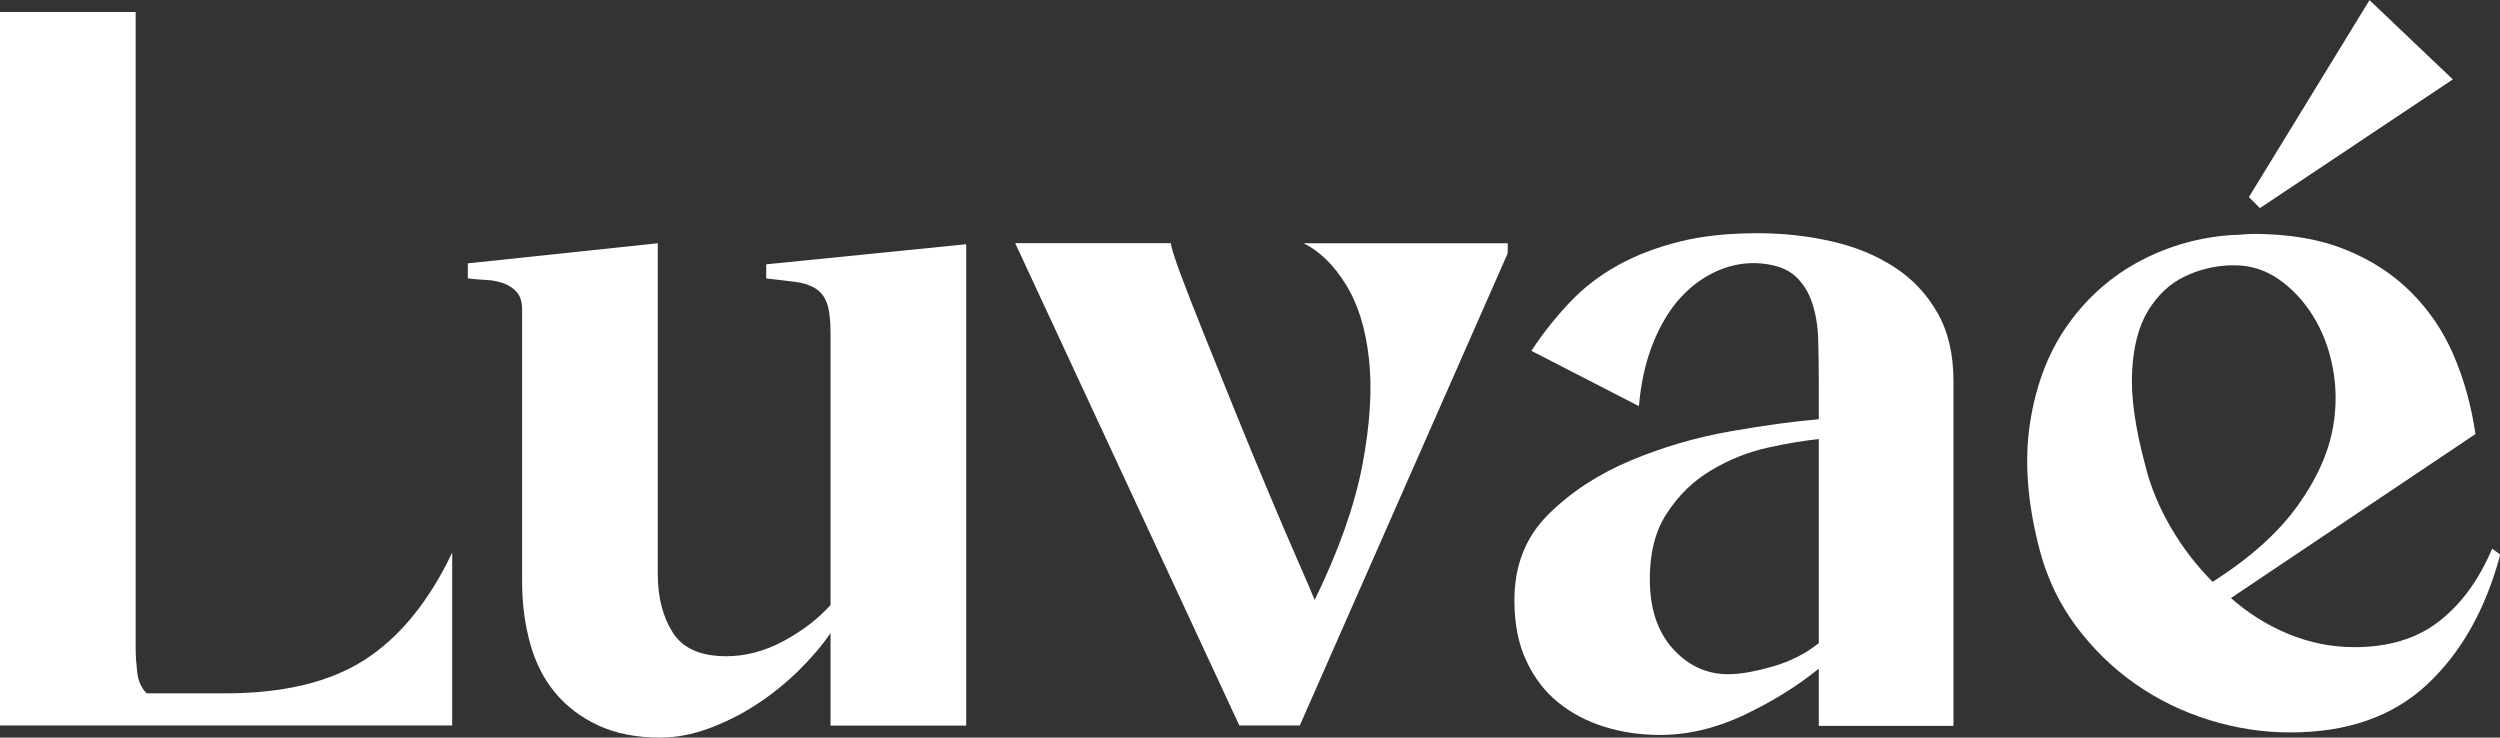
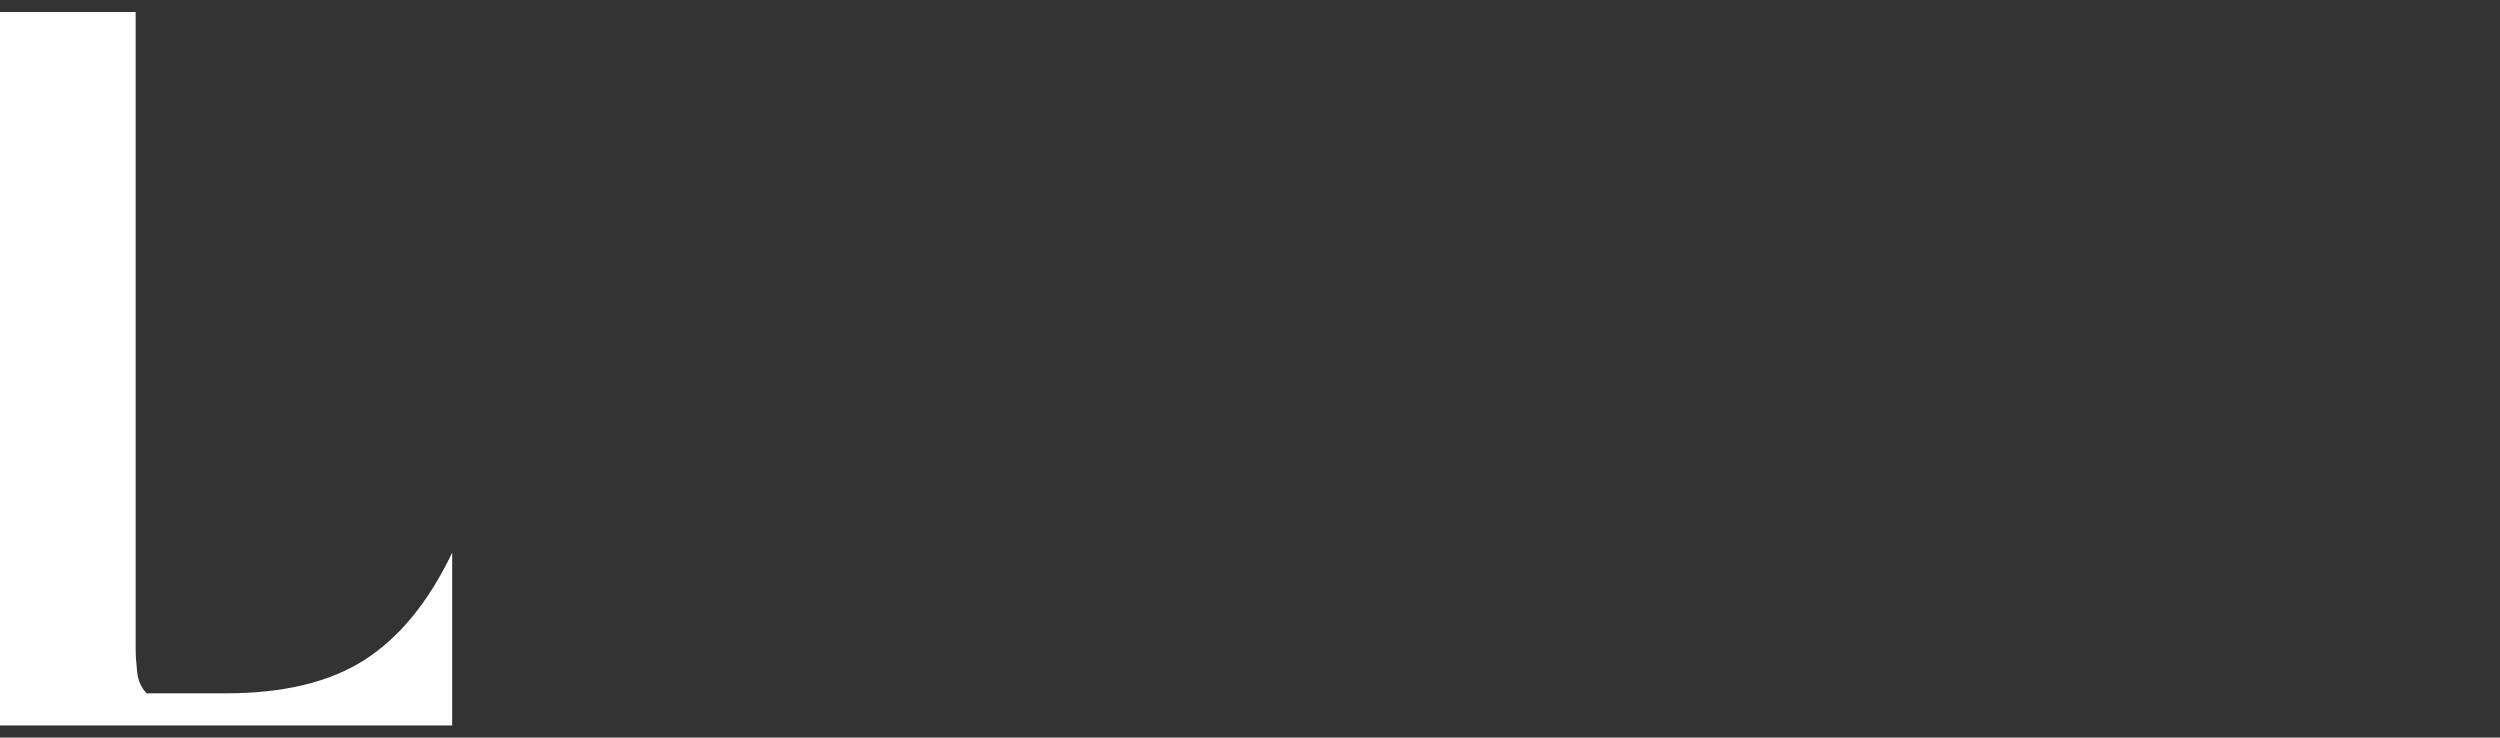
<svg xmlns="http://www.w3.org/2000/svg" viewBox="0 0 179.13 52.85" version="1.1" id="Layer_1">
  <rect x="0" y="0" width="179.13" height="52.85" fill="#333333" stroke="none" />
  <defs>
    <style>
      .st0 {
        fill: #fff;
      }
    </style>
  </defs>
-   <path d="M0,51.98V.86h9.72v45.58c0,.53.04,1.1.11,1.73.07.62.3,1.13.68,1.51h5.62c4.18,0,7.51-.8,10.01-2.41,2.5-1.61,4.58-4.16,6.26-7.67v12.38H0Z" class="st0" />
-   <path d="M59.51,51.98v-6.62c-.62.91-1.4,1.82-2.34,2.74-.94.91-1.94,1.72-3.02,2.41-1.08.7-2.21,1.26-3.38,1.69-1.18.43-2.34.65-3.49.65-1.68,0-3.14-.29-4.39-.86-1.25-.58-2.28-1.36-3.1-2.34-.82-.98-1.42-2.16-1.8-3.53-.38-1.37-.58-2.84-.58-4.43v-19.51c0-.53-.12-.94-.36-1.22-.24-.29-.55-.5-.94-.65-.38-.14-.8-.23-1.26-.25-.46-.02-.9-.06-1.33-.11v-1.08l13.61-1.44v23.69c0,1.68.36,3.08,1.08,4.21.72,1.13,1.99,1.69,3.82,1.69,1.39,0,2.76-.36,4.1-1.08,1.34-.72,2.47-1.58,3.38-2.59v-19.44c0-.96-.08-1.68-.25-2.16-.17-.48-.44-.84-.83-1.08-.38-.24-.86-.4-1.44-.47-.58-.07-1.27-.16-2.09-.25v-1.01l14.33-1.44v34.49h-9.72Z" class="st0" />
-   <path d="M93.12,51.98h-4.32l-16.06-34.56h11.16c0,.24.23.97.68,2.2.46,1.22,1.03,2.7,1.73,4.43.7,1.73,1.45,3.6,2.27,5.62.82,2.02,1.61,3.94,2.38,5.76.77,1.83,1.45,3.42,2.05,4.79s1,2.29,1.19,2.77c1.73-3.55,2.87-6.78,3.42-9.68.55-2.9.71-5.44.47-7.6-.24-2.16-.79-3.94-1.66-5.33-.86-1.39-1.87-2.38-3.02-2.95h14.62v.72l-14.9,33.84Z" class="st0" />
-   <path d="M109.73,25.13c.86-1.3,1.79-2.46,2.77-3.49.98-1.03,2.12-1.91,3.42-2.63,1.3-.72,2.76-1.28,4.39-1.69,1.63-.41,3.5-.61,5.62-.61,1.82,0,3.59.19,5.29.58,1.7.38,3.2,1,4.5,1.84,1.3.84,2.33,1.93,3.1,3.28.77,1.34,1.15,2.98,1.15,4.9v24.7h-9.65v-4.1c-1.54,1.25-3.31,2.35-5.33,3.31-2.02.96-4.03,1.44-6.05,1.44-1.39,0-2.71-.19-3.96-.58-1.25-.38-2.35-.96-3.31-1.73-.96-.77-1.73-1.76-2.3-2.99-.58-1.22-.86-2.67-.86-4.36,0-2.5.82-4.55,2.45-6.16,1.63-1.61,3.6-2.89,5.9-3.85,2.3-.96,4.69-1.66,7.16-2.09,2.47-.43,4.57-.72,6.3-.86v-2.45c0-1.1-.01-2.16-.04-3.17-.02-1.01-.17-1.91-.43-2.7-.26-.79-.67-1.44-1.22-1.94-.55-.5-1.36-.8-2.41-.9-1.06-.1-2.09.07-3.1.5-1.01.43-1.91,1.08-2.7,1.94-.79.86-1.45,1.96-1.98,3.28-.53,1.32-.86,2.82-1.01,4.5l-7.7-3.96ZM130.33,31.46c-1.01.1-2.22.3-3.64.61-1.42.31-2.77.85-4.07,1.62-1.3.77-2.38,1.82-3.24,3.17-.86,1.34-1.25,3.1-1.15,5.26.1,1.87.68,3.37,1.76,4.5,1.08,1.13,2.36,1.69,3.85,1.69.82,0,1.86-.18,3.13-.54,1.27-.36,2.39-.92,3.35-1.69v-14.62Z" class="st0" />
-   <path d="M159.84,42.84c1.25,1.11,2.63,1.97,4.14,2.59s3.08.94,4.72.94c2.45,0,4.46-.61,6.05-1.84s2.86-2.96,3.82-5.22l.58.43c-1.06,3.94-2.81,7.04-5.26,9.32-2.45,2.28-5.71,3.42-9.79,3.42-1.97,0-3.91-.3-5.83-.9s-3.68-1.46-5.29-2.59c-1.61-1.13-3.01-2.5-4.21-4.1-1.2-1.61-2.06-3.4-2.59-5.36-.91-3.41-1.15-6.49-.72-9.25.43-2.76,1.34-5.11,2.74-7.06,1.39-1.94,3.12-3.46,5.18-4.54,2.06-1.08,4.25-1.69,6.55-1.84.24,0,.49-.01.76-.04.26-.02.52-.04.76-.04,2.54,0,4.74.37,6.59,1.12,1.85.74,3.42,1.76,4.72,3.06,1.3,1.3,2.32,2.81,3.06,4.54s1.26,3.6,1.55,5.62l-17.5,11.74ZM158.54,41.69c2.64-1.68,4.66-3.48,6.05-5.4,1.39-1.92,2.26-3.84,2.59-5.76.24-1.44.23-2.84-.04-4.21-.26-1.37-.73-2.59-1.4-3.67-.67-1.08-1.49-1.96-2.45-2.63-.96-.67-2.02-1.01-3.17-1.01h-.36c-1.15.05-2.25.32-3.28.83-1.03.5-1.88,1.31-2.56,2.41-.67,1.1-1.06,2.56-1.15,4.36-.1,1.8.22,4.04.94,6.73.38,1.54,1,3.02,1.84,4.46.84,1.44,1.84,2.74,2.99,3.89ZM169.77,0l5.98,5.69-13.82,9.22-.79-.79,8.64-14.11Z" class="st0" />
+   <path d="M0,51.98V.86h9.72v45.58c0,.53.04,1.1.11,1.73.07.62.3,1.13.68,1.51h5.62c4.18,0,7.51-.8,10.01-2.41,2.5-1.61,4.58-4.16,6.26-7.67v12.38H0" class="st0" />
</svg>